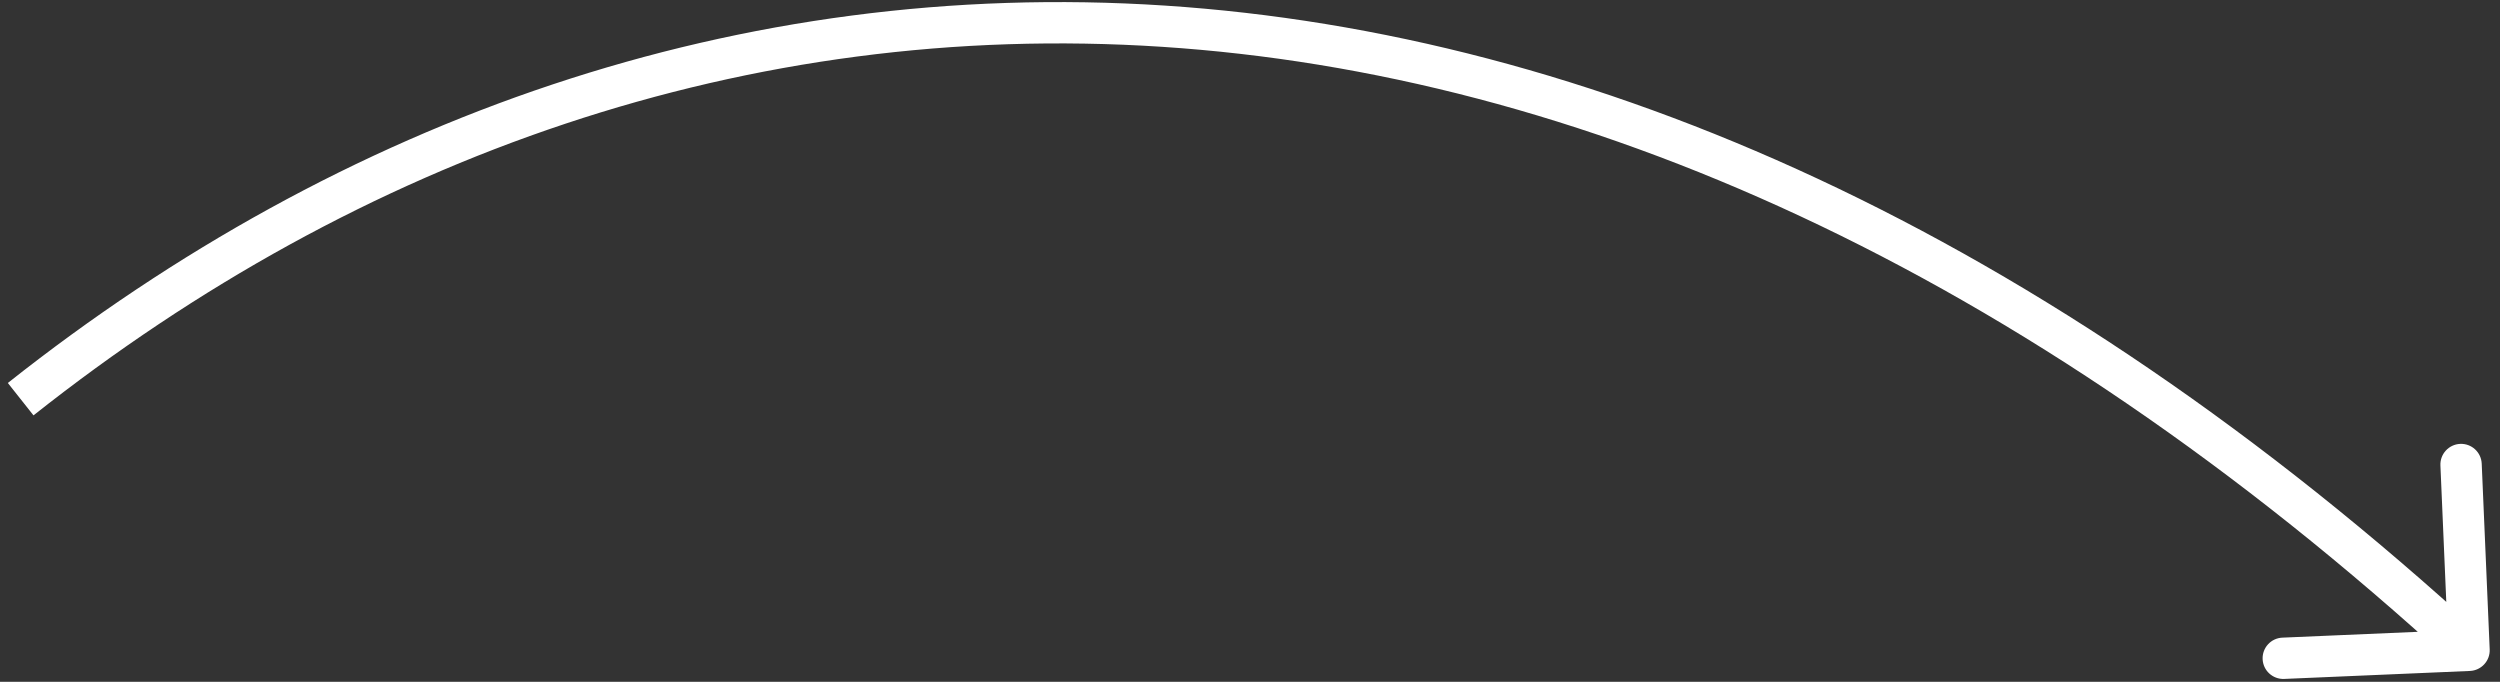
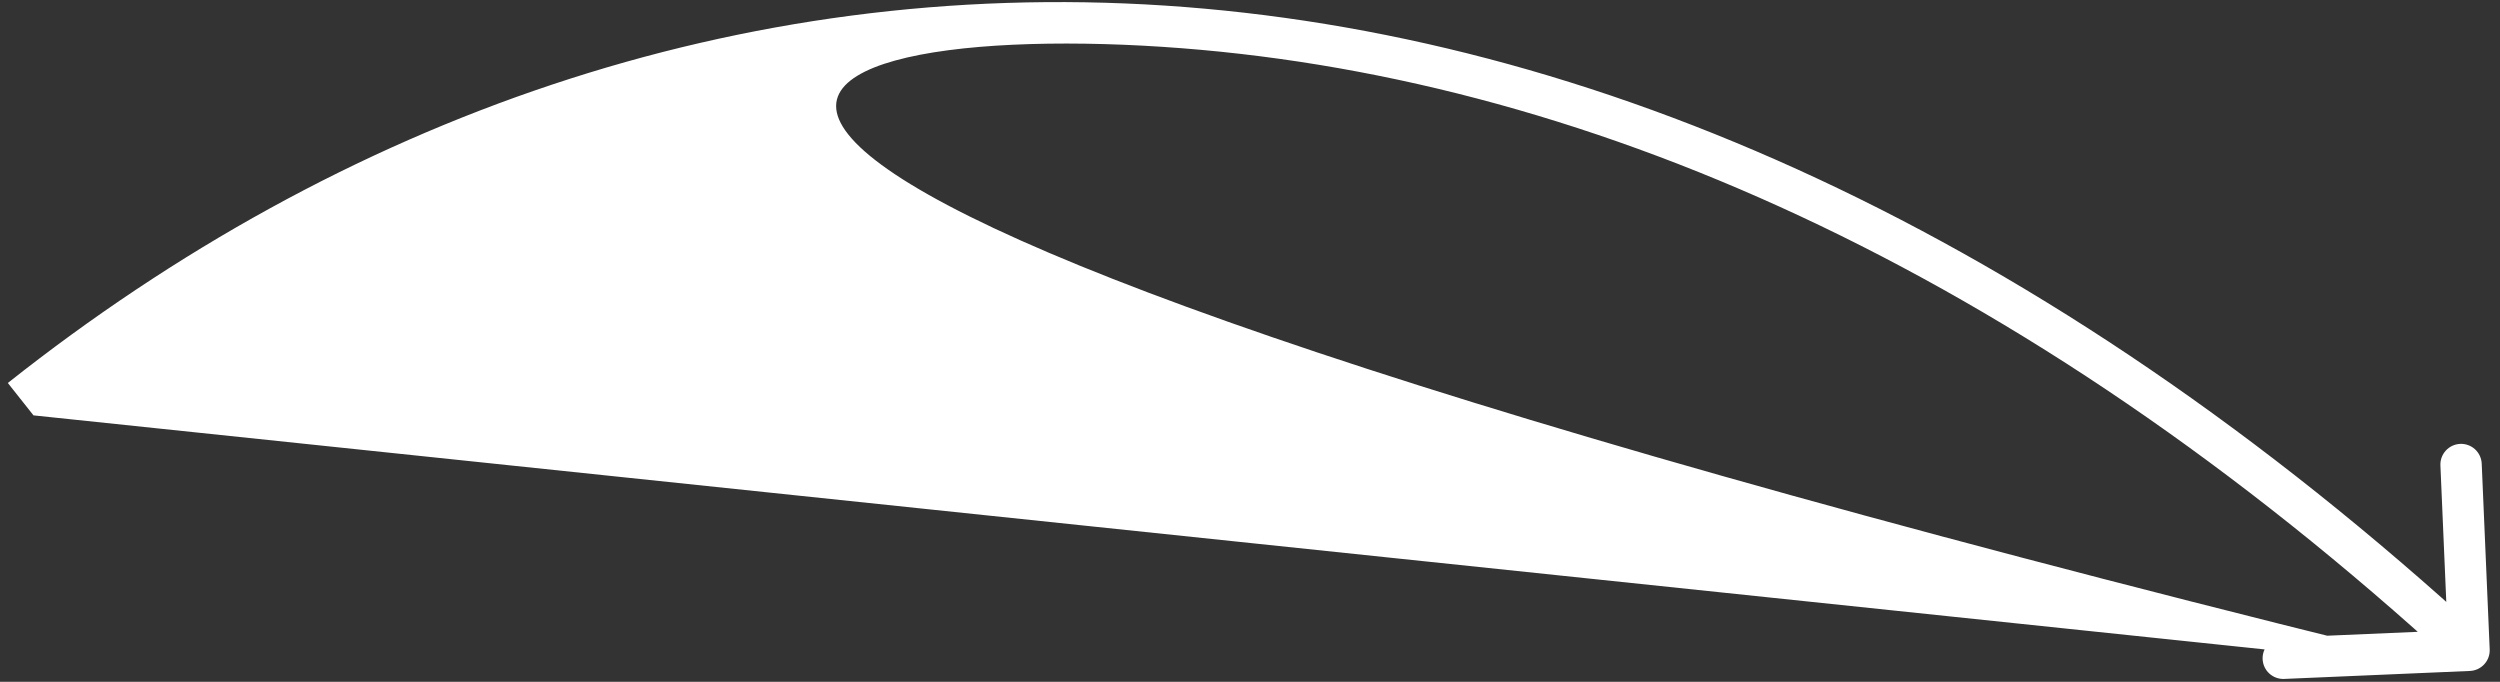
<svg xmlns="http://www.w3.org/2000/svg" width="121" height="33" viewBox="0 0 121 33" fill="none">
  <rect x="0" y="0" width="121" height="33" fill="#333333" stroke="none" />
-   <path d="M119.545 32.474C120.096 32.45 120.525 31.983 120.501 31.432L120.115 22.44C120.091 21.888 119.624 21.46 119.073 21.484C118.521 21.508 118.093 21.974 118.116 22.526L118.46 30.518L110.467 30.862C109.915 30.885 109.487 31.352 109.511 31.904C109.535 32.456 110.001 32.883 110.553 32.86L119.545 32.474ZM1.621 20.104C17.45 7.567 36.21 0.952 56.248 2.266C76.29 3.58 97.708 12.833 118.826 32.211L120.178 30.738C98.796 11.116 76.963 1.62 56.379 0.27C35.792 -1.08 16.552 5.727 0.379 18.536L1.621 20.104Z" fill="white" />
+   <path d="M119.545 32.474C120.096 32.45 120.525 31.983 120.501 31.432L120.115 22.44C120.091 21.888 119.624 21.46 119.073 21.484C118.521 21.508 118.093 21.974 118.116 22.526L118.46 30.518L110.467 30.862C109.915 30.885 109.487 31.352 109.511 31.904C109.535 32.456 110.001 32.883 110.553 32.86L119.545 32.474ZC17.45 7.567 36.21 0.952 56.248 2.266C76.29 3.58 97.708 12.833 118.826 32.211L120.178 30.738C98.796 11.116 76.963 1.62 56.379 0.27C35.792 -1.08 16.552 5.727 0.379 18.536L1.621 20.104Z" fill="white" />
</svg>